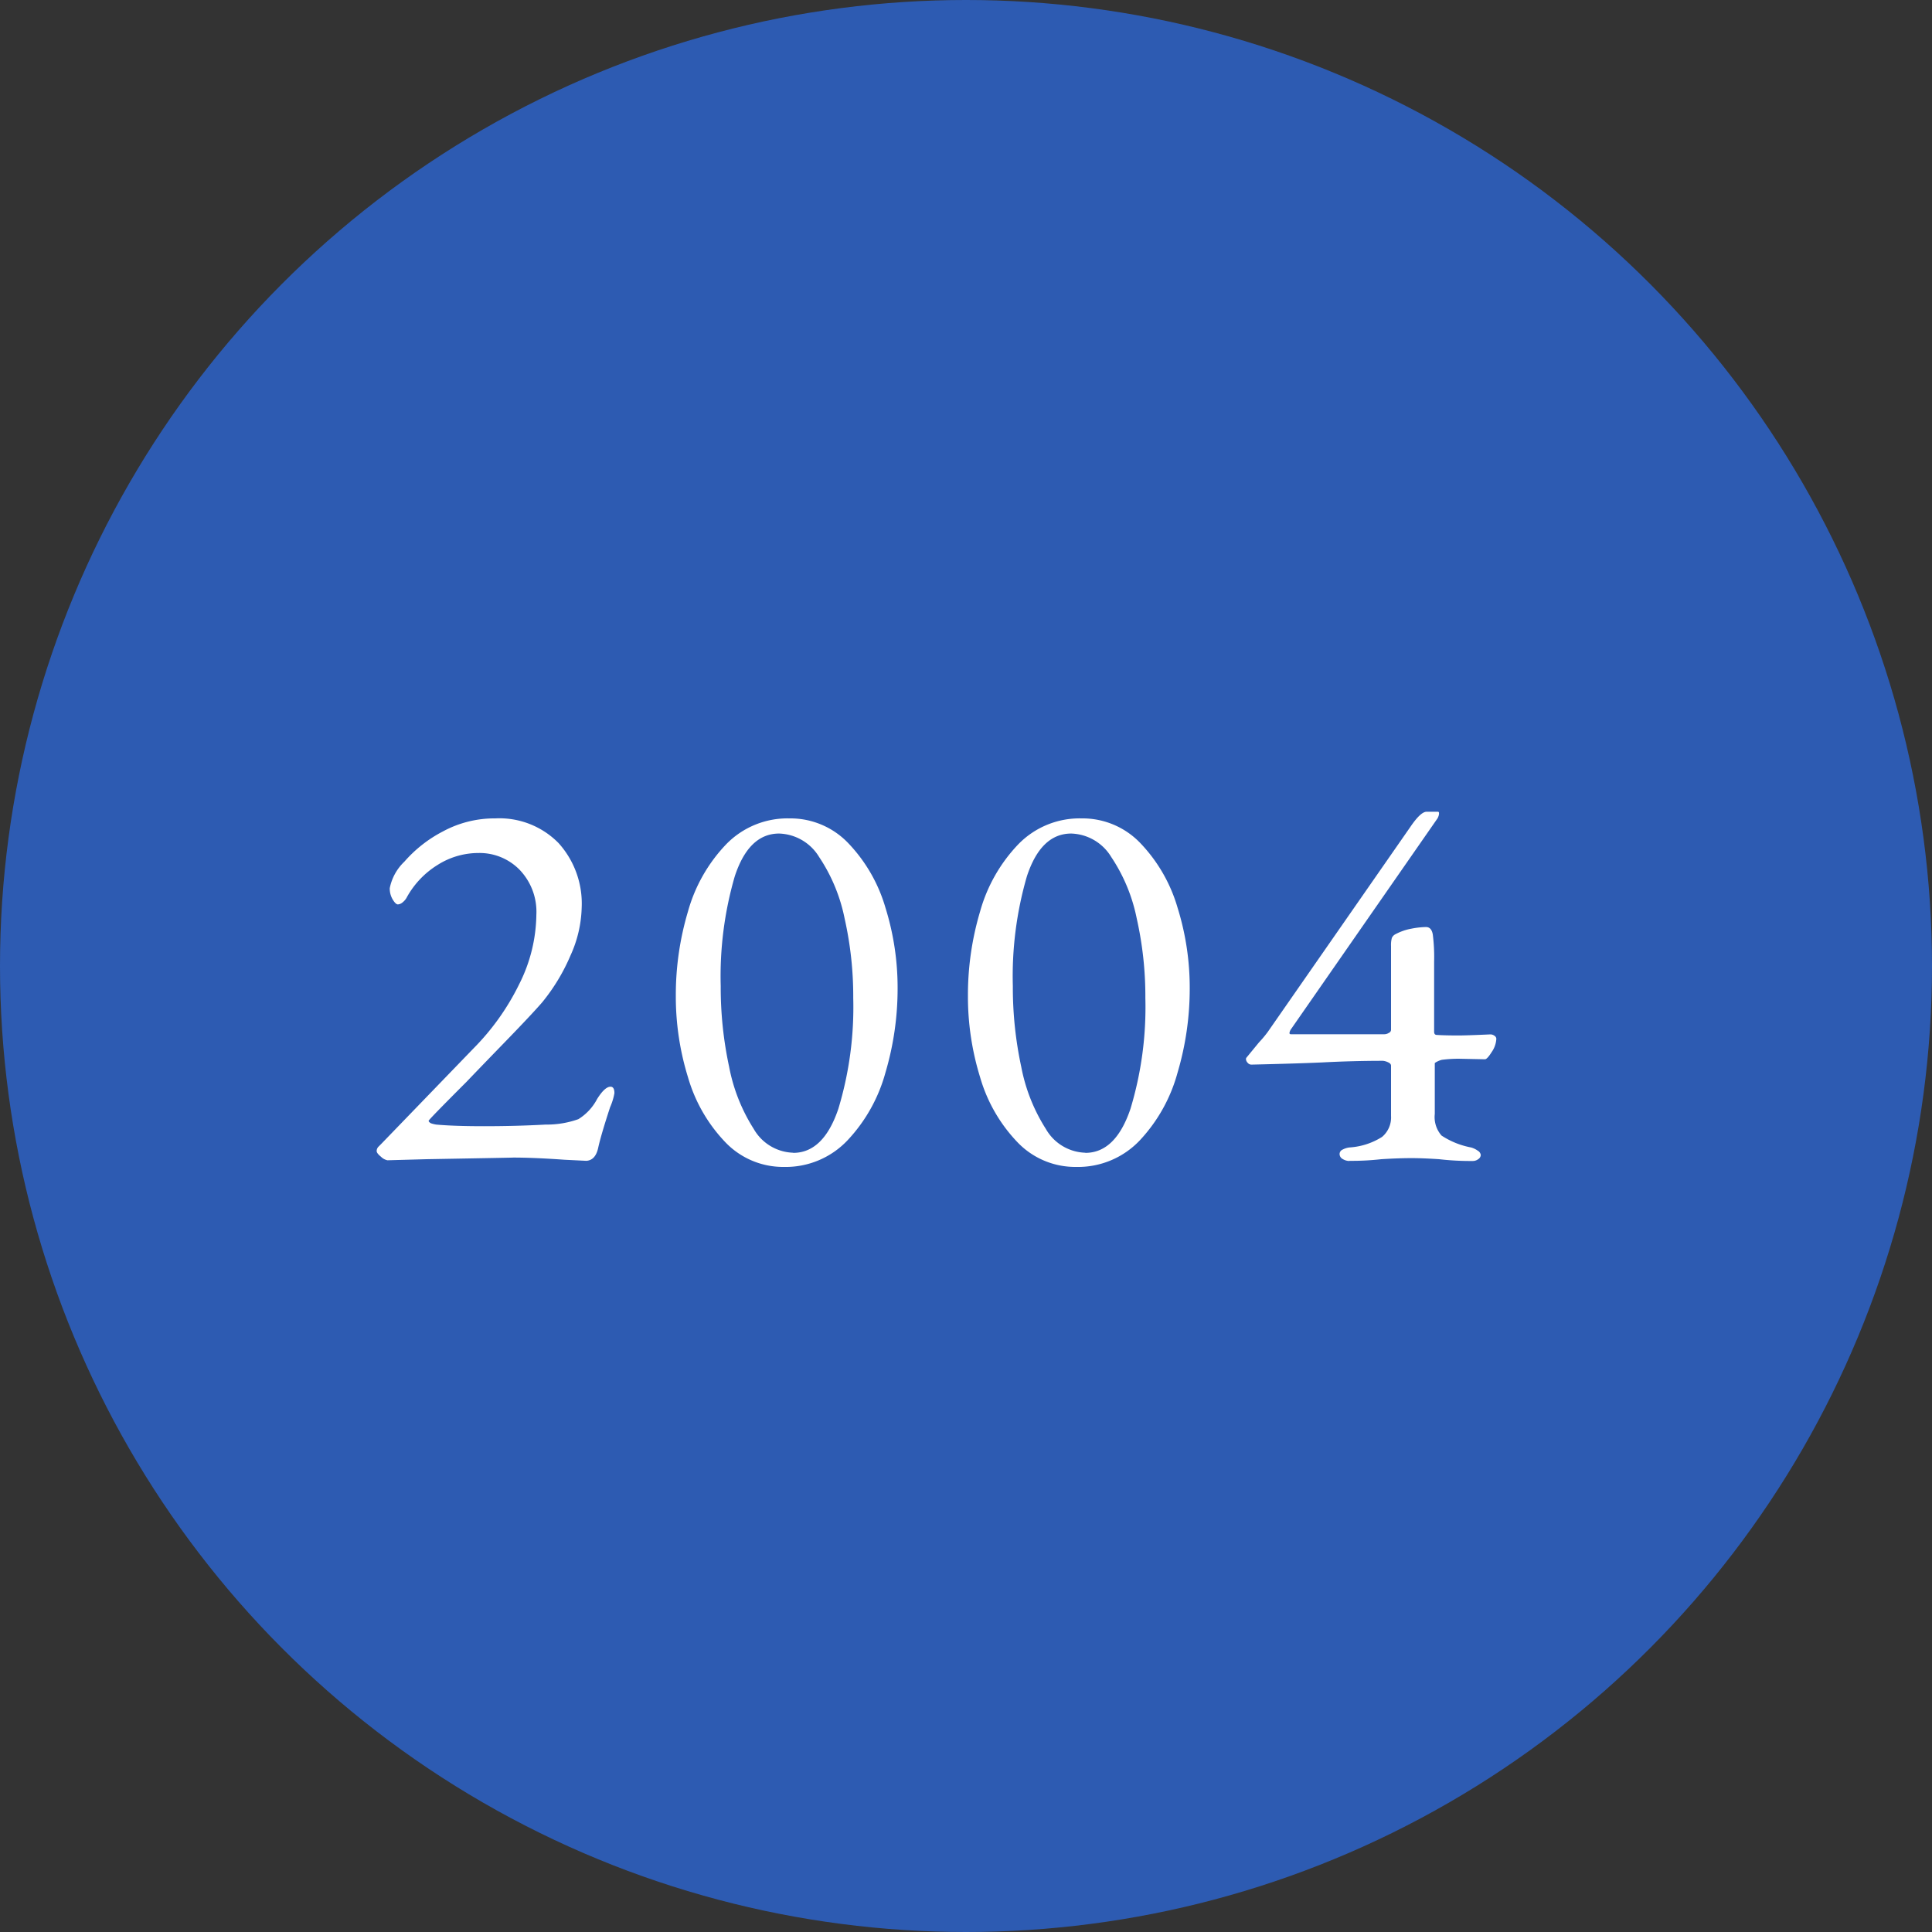
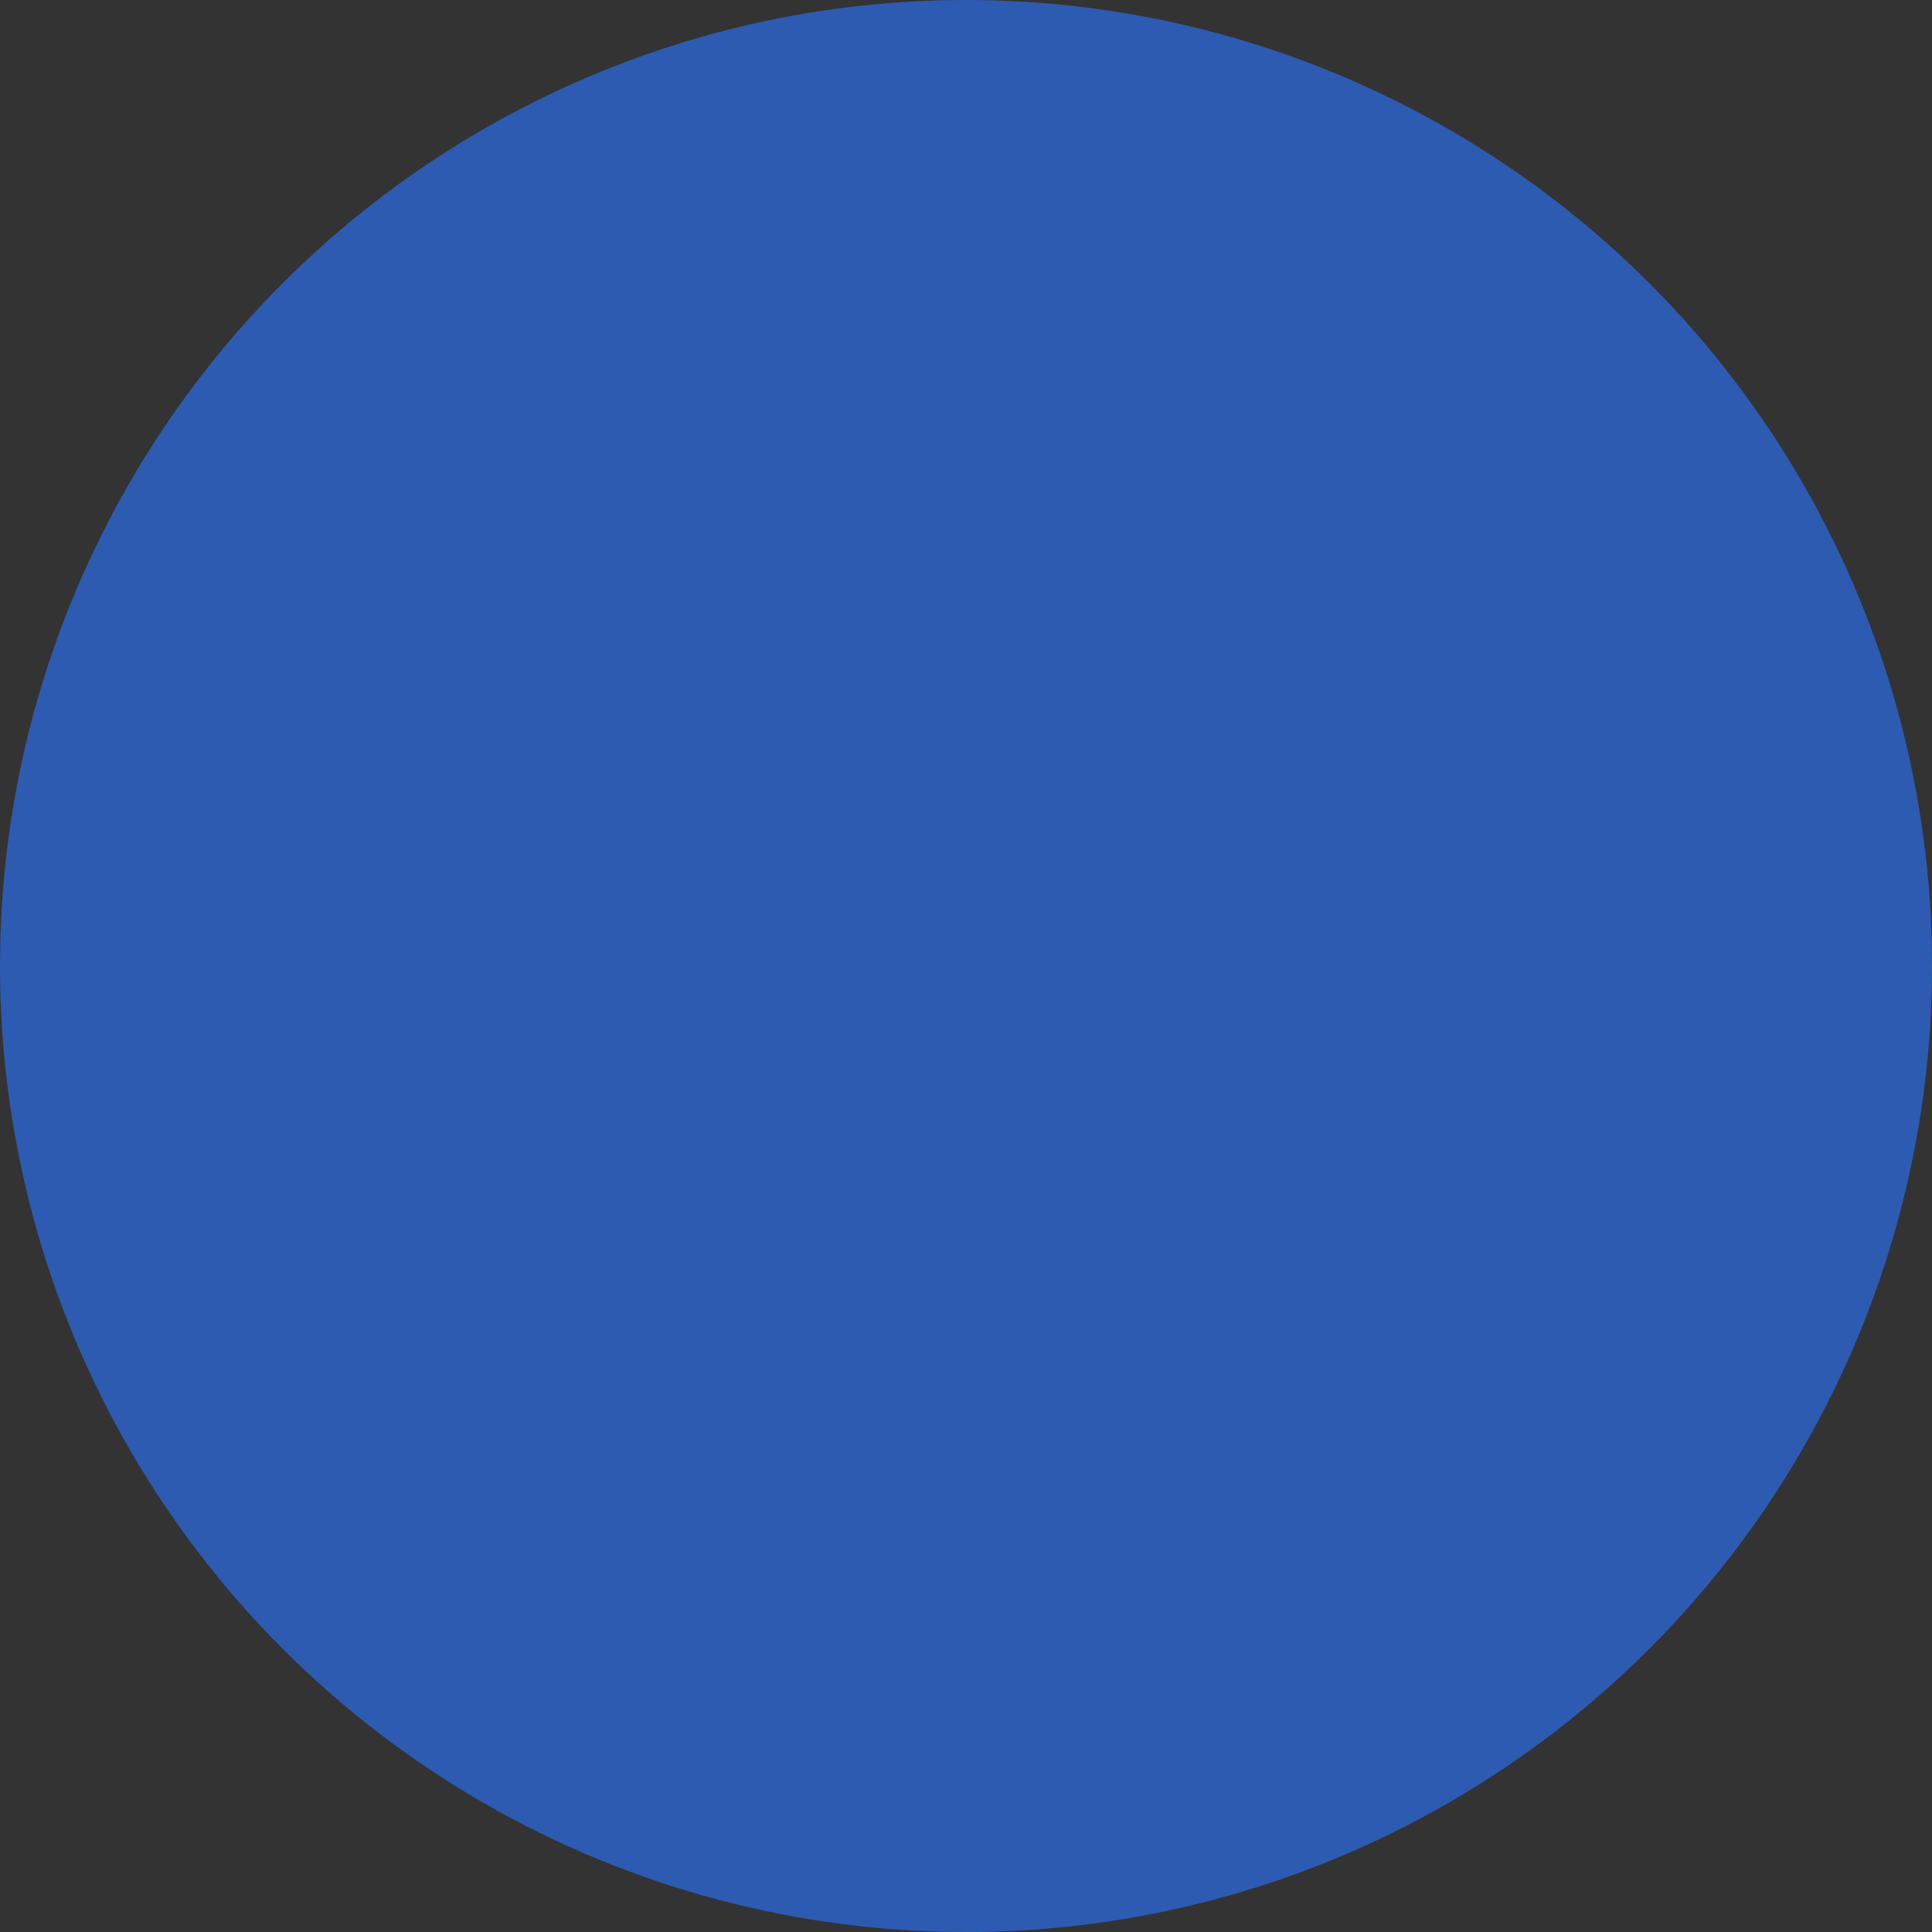
<svg xmlns="http://www.w3.org/2000/svg" width="140" height="140" viewBox="0 0 140 140">
  <rect x="0" y="0" width="140" height="140" fill="#333333" stroke="none" />
  <defs>
    <style>.cls-1{fill:#2d5bb2;}.cls-2{fill:#fff;}</style>
  </defs>
  <title>グループ 1470</title>
  <g id="レイヤー_2" data-name="レイヤー 2">
    <g id="レイヤー_1-2" data-name="レイヤー 1">
      <g id="グループ_1470" data-name="グループ 1470">
        <circle id="楕円形_63-4" data-name="楕円形 63-4" class="cls-1" cx="70" cy="70" r="70" />
-         <path id="パス_2742" data-name="パス 2742" class="cls-2" d="M40.897,84.039q-2.195-.157-3.724-.157.431,0-6.272.118l-2.822.078a.924.924,0,0,1-.47-.255q-.314-.255-.314-.412a.454.454,0,0,1,.146-.333l.176-.176,6.703-6.938a17.584,17.584,0,0,0,3.312-4.665,11.444,11.444,0,0,0,1.235-5.018,4.396,4.396,0,0,0-1.215-3.254,4.052,4.052,0,0,0-2.979-1.215,5.524,5.524,0,0,0-2.96.862A6.376,6.376,0,0,0,29.498,64.988a1.157,1.157,0,0,1-.314.392.591.591,0,0,1-.353.157q-.157,0-.372-.353a1.548,1.548,0,0,1-.216-.823A3.623,3.623,0,0,1,29.302,62.44a9.52,9.52,0,0,1,2.8-2.195,7.84,7.84,0,0,1,3.783-.941,6.009,6.009,0,0,1,4.586,1.784,6.541,6.541,0,0,1,1.68,4.684,8.865,8.865,0,0,1-.804,3.45,14.031,14.031,0,0,1-2.058,3.41q-.745.862-2.685,2.862t-2.8,2.901q-2.744,2.744-2.744,2.822t.157.176a2.134,2.134,0,0,0,.392.098q1.294.118,3.45.118,2.352,0,4.48-.118a6.818,6.818,0,0,0,2.372-.392,3.763,3.763,0,0,0,1.352-1.45q.56-.902.98-.902.28,0,.28.47a4.429,4.429,0,0,1-.314,1.019q-.666,2.038-.862,2.94t-.862.941ZM56.812,84.56a5.79,5.79,0,0,1-4.292-1.834,11.346,11.346,0,0,1-2.666-4.665,19.79,19.79,0,0,1-.882-5.9,21.165,21.165,0,0,1,.882-6.115,11.5,11.5,0,0,1,2.744-4.841,6.191,6.191,0,0,1,4.606-1.901,5.79,5.79,0,0,1,4.292,1.823A11.351,11.351,0,0,1,64.162,65.772a19.468,19.468,0,0,1,.882,5.841,21.428,21.428,0,0,1-.882,6.115,11.645,11.645,0,0,1-2.744,4.9A6.16,6.16,0,0,1,56.812,84.56Zm.666-1.019q2.195,0,3.273-3.195a25.407,25.407,0,0,0,1.078-8.016,25.715,25.715,0,0,0-.627-5.782A12.368,12.368,0,0,0,59.36,62.107a3.514,3.514,0,0,0-2.901-1.705q-2.195,0-3.214,3.097a25.948,25.948,0,0,0-1.019,7.958,27.319,27.319,0,0,0,.608,5.841,12.838,12.838,0,0,0,1.784,4.508,3.413,3.413,0,0,0,2.862,1.725ZM77.98,84.56a5.79,5.79,0,0,1-4.292-1.834,11.346,11.346,0,0,1-2.666-4.665,19.79,19.79,0,0,1-.882-5.9,21.165,21.165,0,0,1,.882-6.115,11.5,11.5,0,0,1,2.744-4.841,6.191,6.191,0,0,1,4.606-1.901,5.79,5.79,0,0,1,4.292,1.823A11.351,11.351,0,0,1,85.33,65.772a19.468,19.468,0,0,1,.882,5.841,21.428,21.428,0,0,1-.882,6.115,11.645,11.645,0,0,1-2.73,4.9A6.16,6.16,0,0,1,77.98,84.56Zm.666-1.019q2.195,0,3.273-3.195a25.407,25.407,0,0,0,1.078-8.016,25.715,25.715,0,0,0-.627-5.782,12.368,12.368,0,0,0-1.842-4.441,3.514,3.514,0,0,0-2.901-1.705q-2.195,0-3.214,3.097a25.948,25.948,0,0,0-1.019,7.958,27.319,27.319,0,0,0,.608,5.841,12.838,12.838,0,0,0,1.784,4.508,3.413,3.413,0,0,0,2.862,1.725Zm19.13.588a.927.927,0,0,1-.47-.137.417.417,0,0,1-.235-.372.353.353,0,0,1,.216-.314,1.439,1.439,0,0,1,.49-.157,4.987,4.987,0,0,0,2.372-.764A1.84,1.84,0,0,0,100.8,80.864v-3.64q0-.157-.235-.255a1.036,1.036,0,0,0-.353-.098q-2.195,0-4.43.118-1.725.078-5.096.157a.353.353,0,0,1-.28-.137.406.406,0,0,1-.118-.255.16.16,0,0,1,.039-.118l.902-1.098a8.141,8.141,0,0,0,.627-.745L102.2,59.92q.745-1.098,1.176-1.098h.823q.078,0,.078.118a.65.65,0,0,1-.059.255.636.636,0,0,1-.098.176L93.542,74.592a.605.605,0,0,0-.098.235q-.02.118.098.118h6.782a.588.588,0,0,0,.314-.098.252.252,0,0,0,.162-.216v-6.076a1.943,1.943,0,0,1,.059-.588.56.56,0,0,1,.28-.28,3.895,3.895,0,0,1,1.137-.392,5.908,5.908,0,0,1,1.058-.118q.392,0,.49.529a12.984,12.984,0,0,1,.098,1.98V74.76q0,.235.196.235.588.039,1.568.039.588,0,2.313-.078a.496.496,0,0,1,.294.098.28.28,0,0,1,.137.216,1.845,1.845,0,0,1-.333.96q-.333.529-.49.529l-1.912-.039a9.8,9.8,0,0,0-1.215.078,1.531,1.531,0,0,0-.314.118.907.907,0,0,0-.196.118v3.685a2.027,2.027,0,0,0,.49,1.568,5.86,5.86,0,0,0,2.136.862,1.549,1.549,0,0,1,.49.235.42.42,0,0,1,.216.314.381.381,0,0,1-.176.294.652.652,0,0,1-.412.137A19.726,19.726,0,0,1,104.283,84q-1.176-.078-1.999-.078-.941,0-2.195.078a19.098,19.098,0,0,1-2.313.118Z" />
      </g>
    </g>
  </g>
</svg>